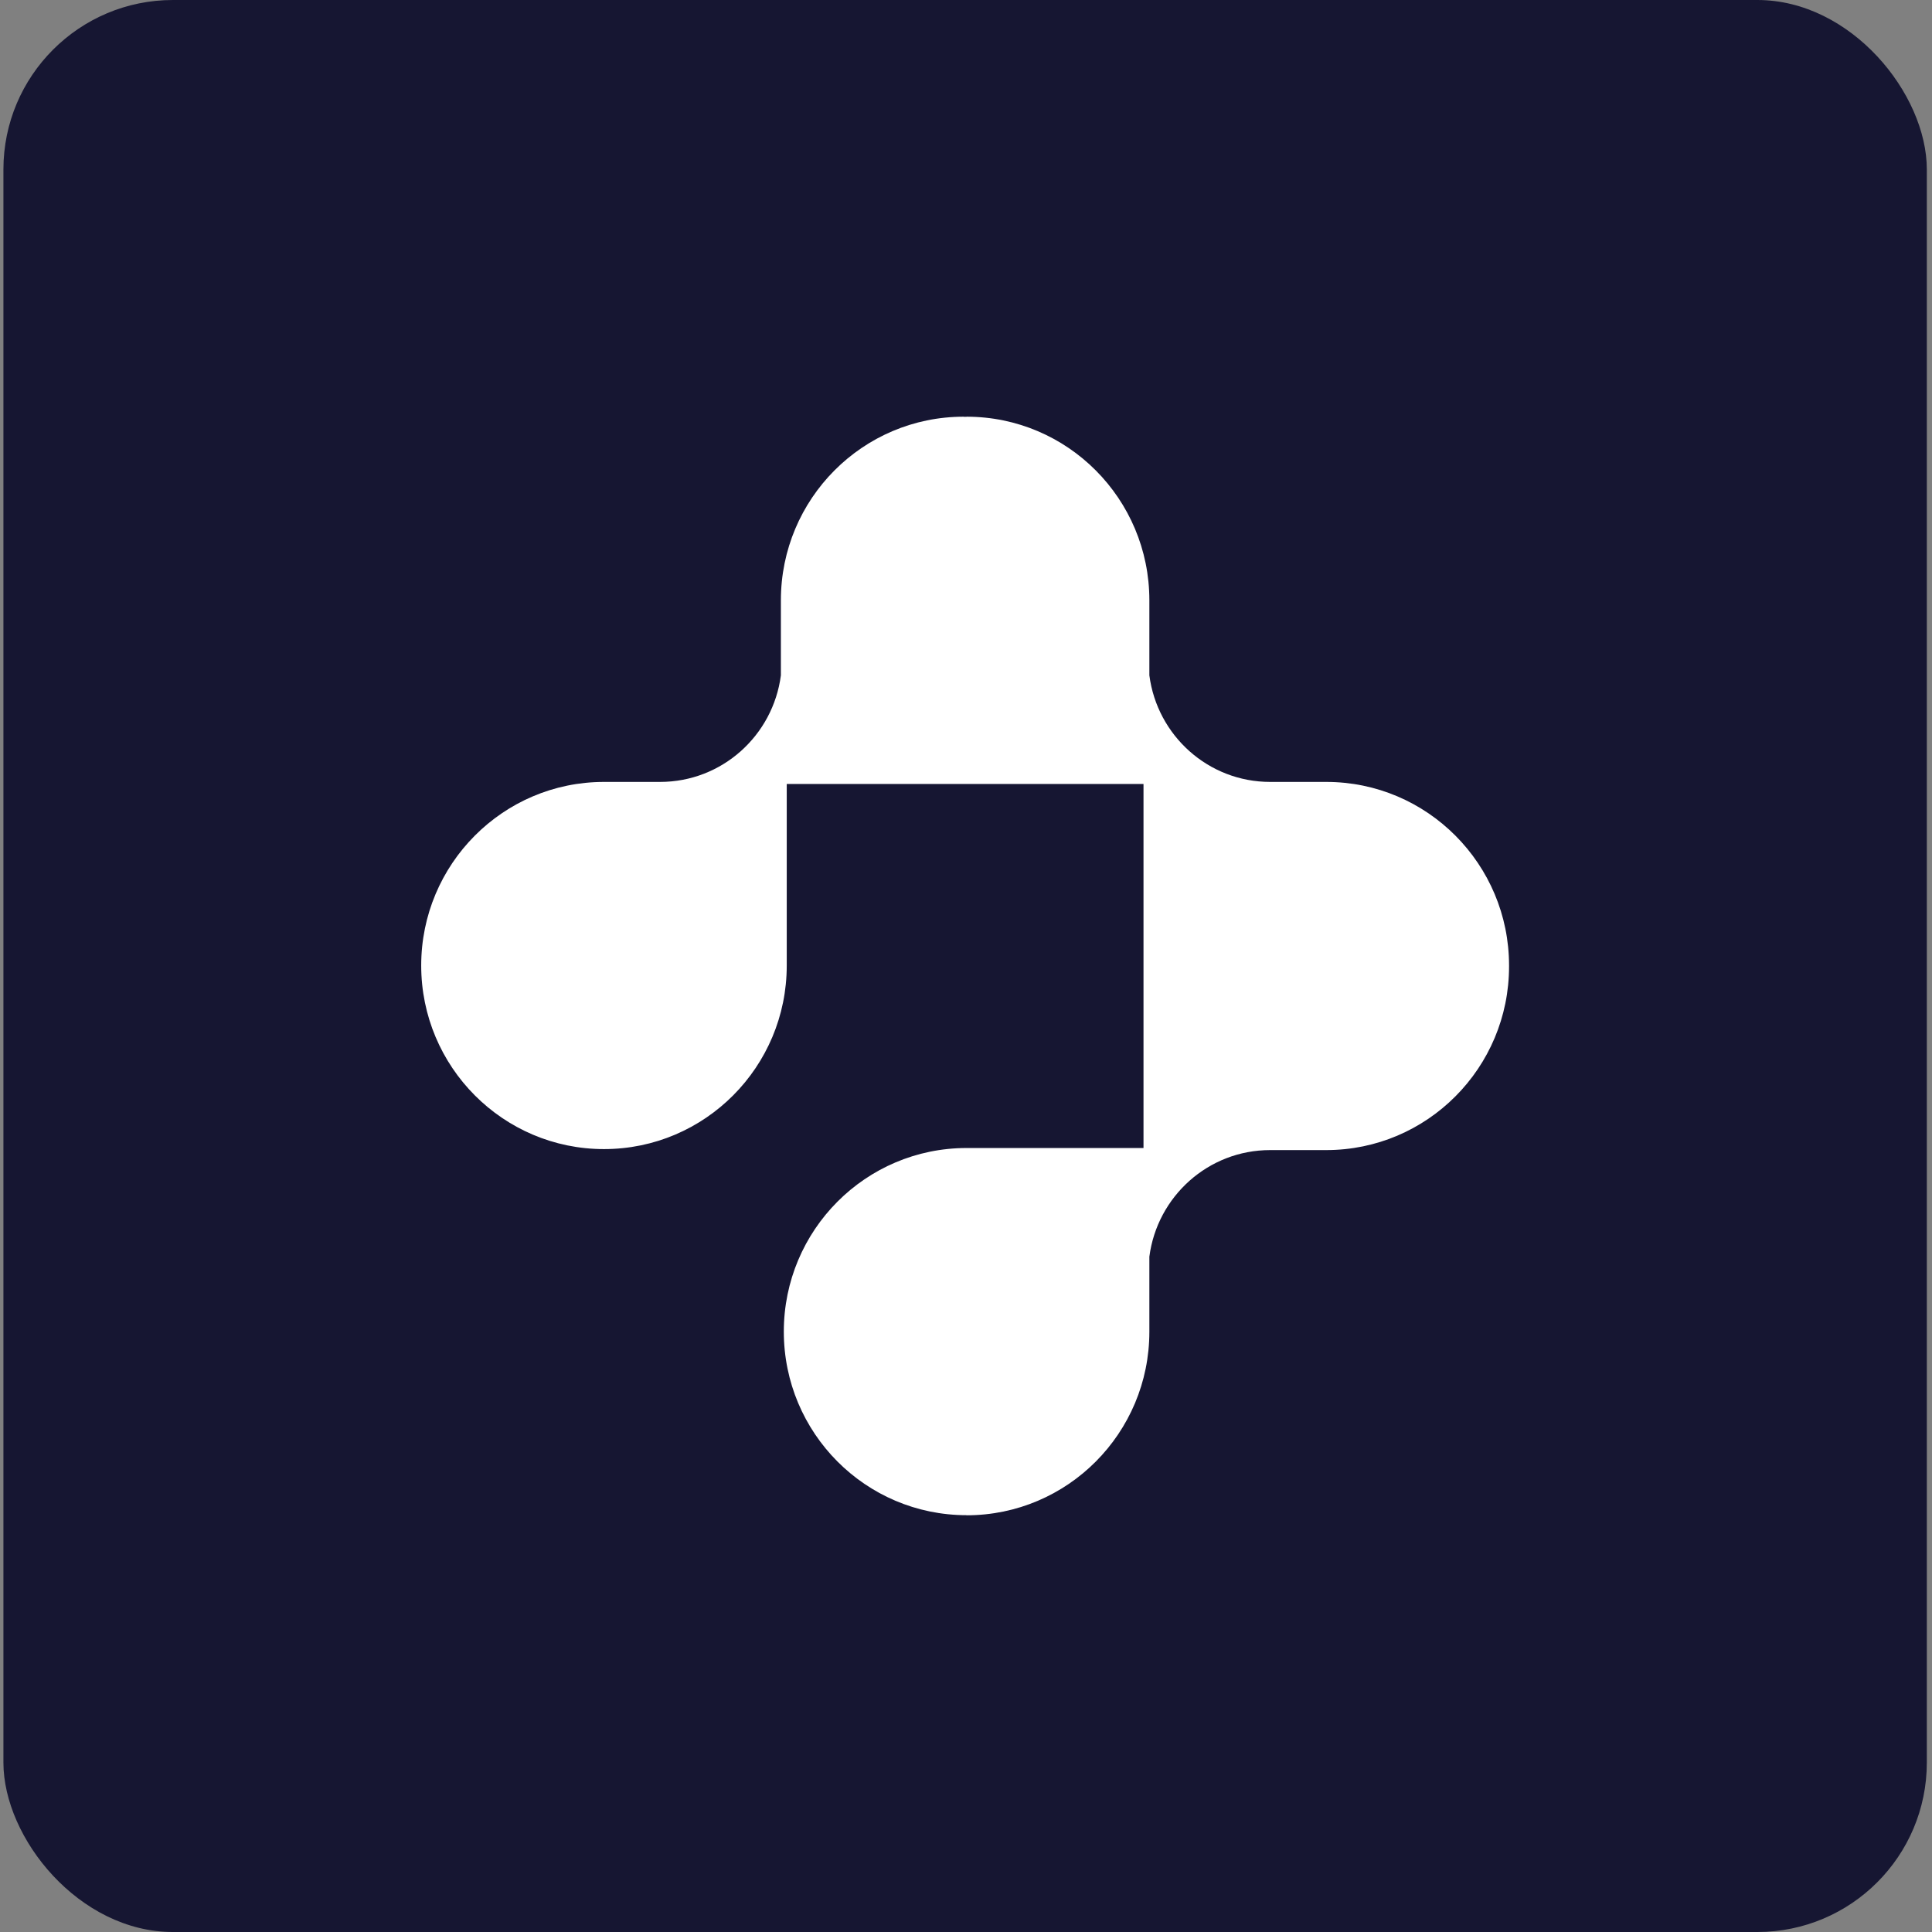
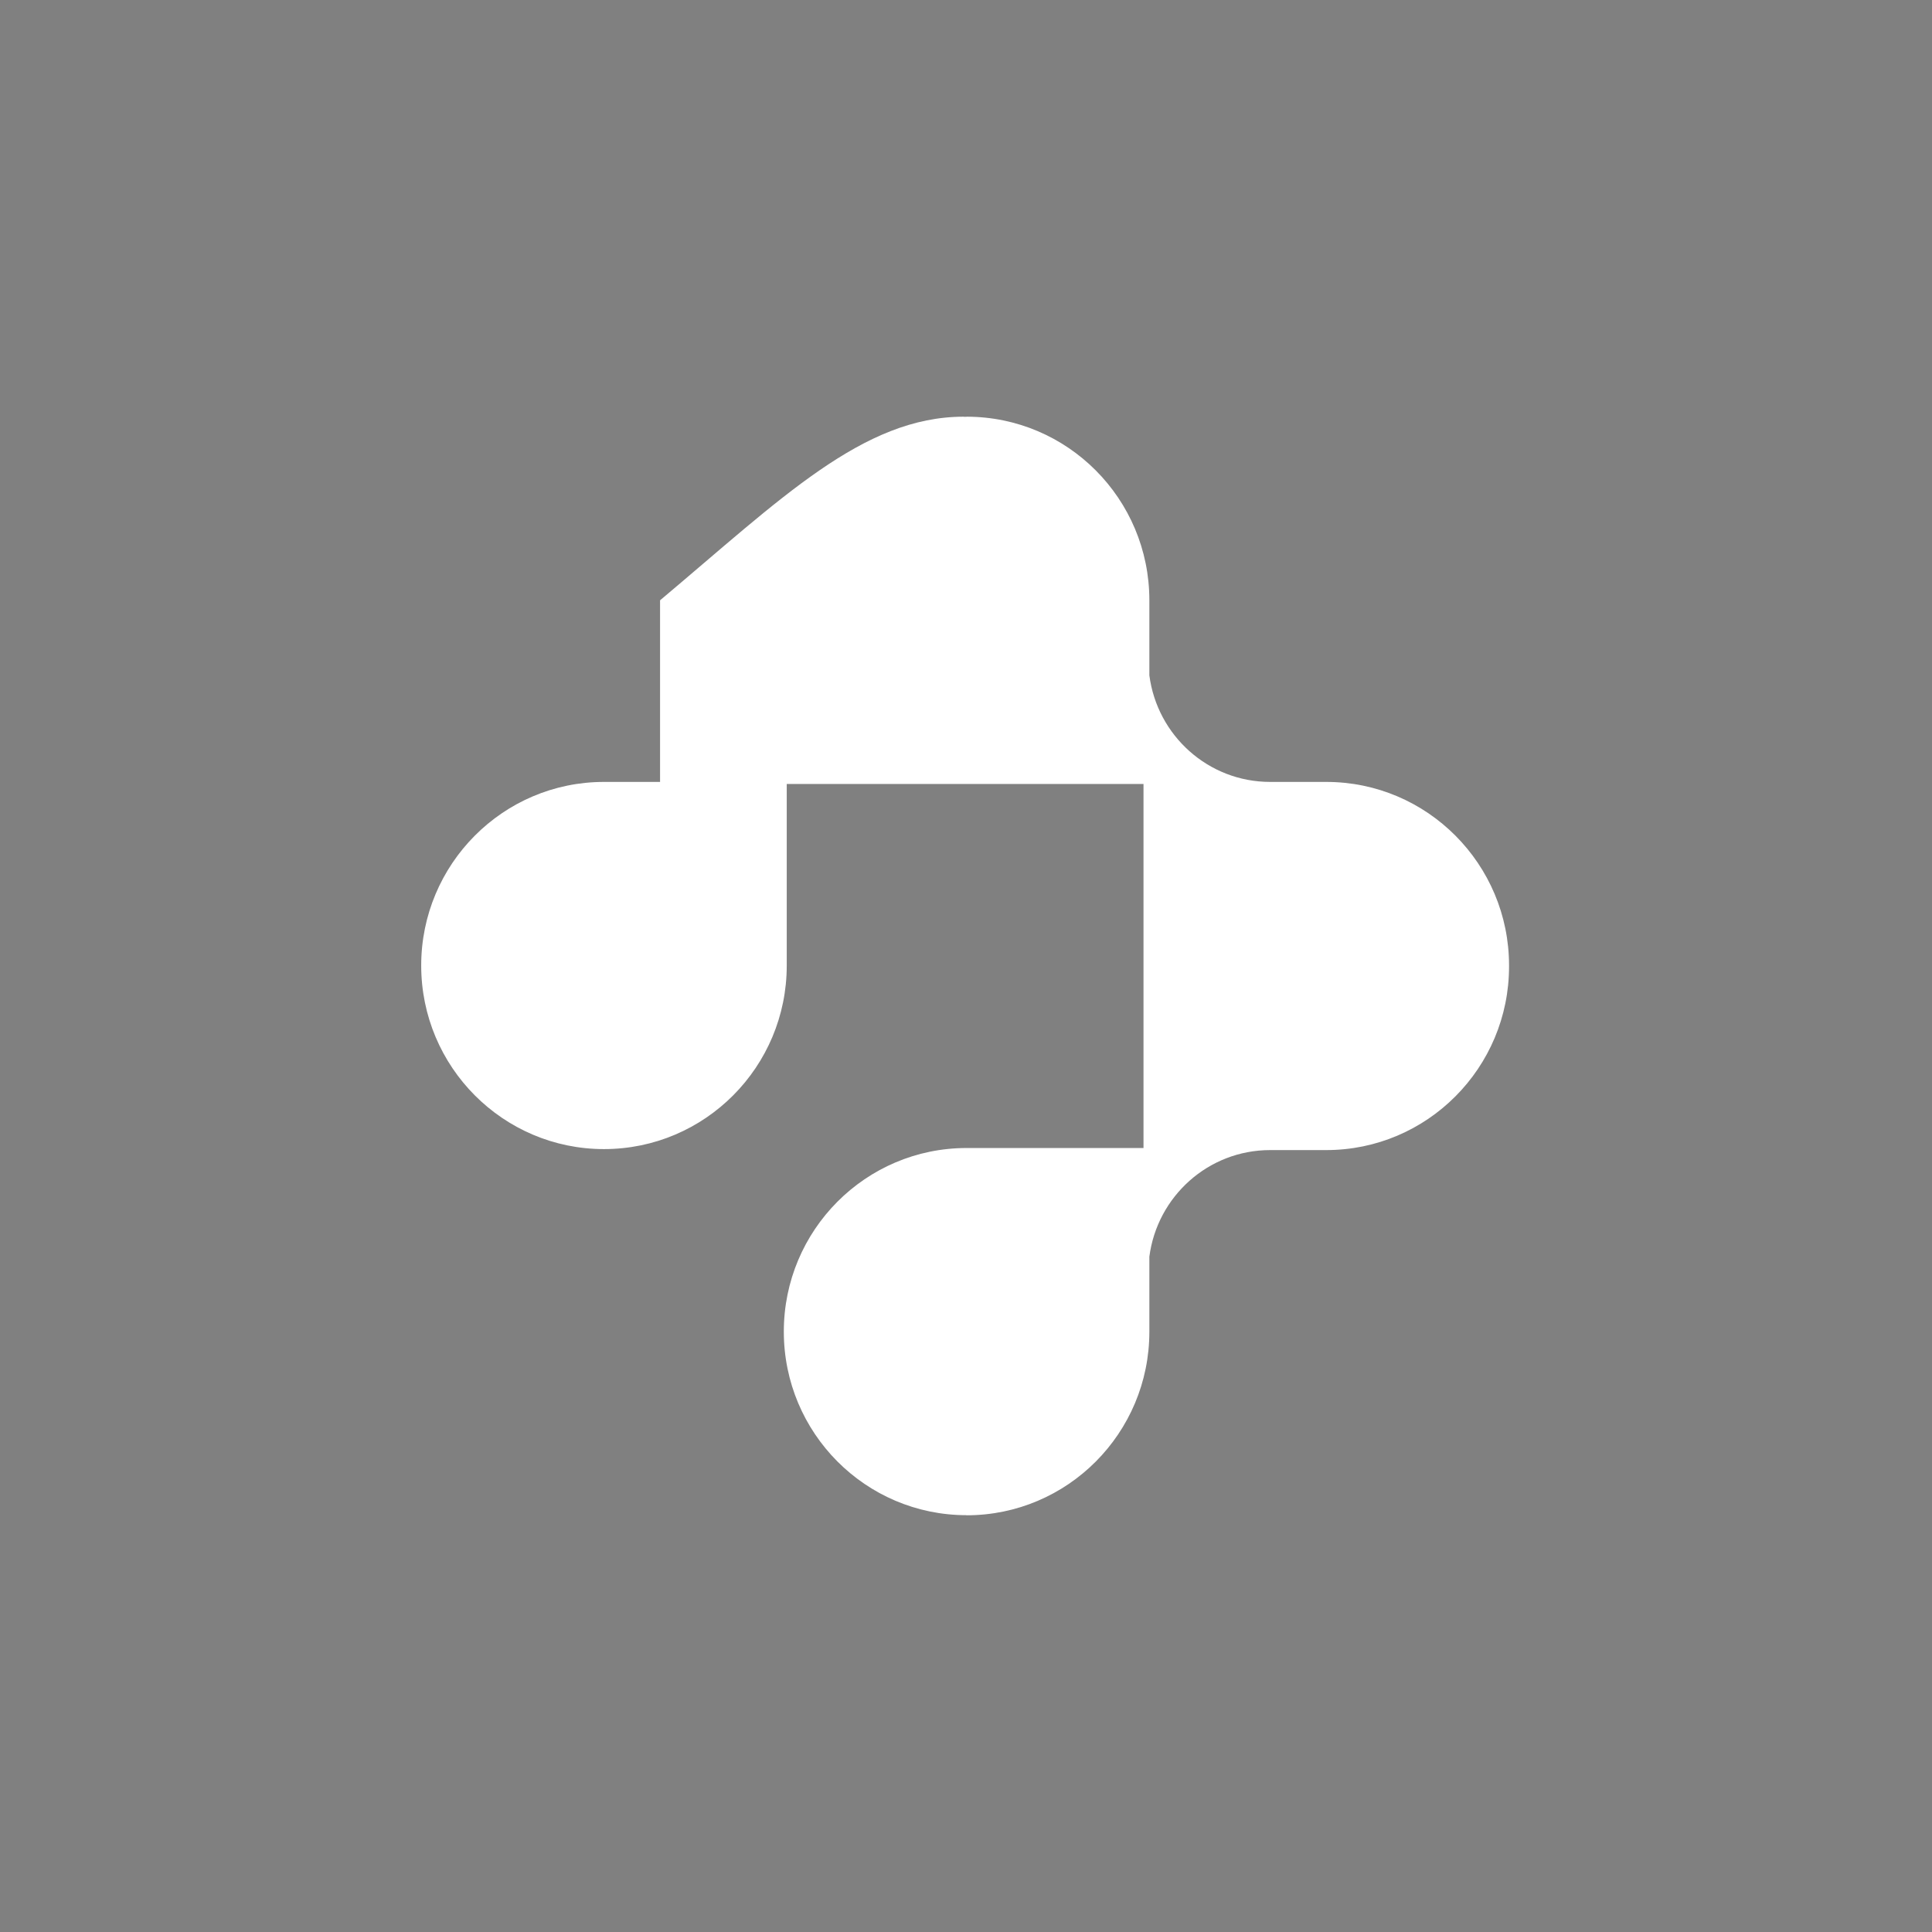
<svg xmlns="http://www.w3.org/2000/svg" width="225" height="225" viewBox="0 0 225 225" fill="none">
  <rect x="0" y="0" width="225" height="225" fill="#808080" stroke="none" />
-   <rect x="0.398" width="224" height="225" rx="19.738" fill="#161632" />
-   <path fill-rule="evenodd" clip-rule="evenodd" d="M112.227 48.542C112.284 48.542 112.341 48.542 112.398 48.542C112.455 48.542 112.512 48.542 112.568 48.542V48.529C124.318 48.529 133.854 58.096 133.854 69.91V78.647C134.763 85.654 140.71 91.062 147.925 91.062H154.458C166.207 91.062 175.743 100.641 175.743 112.443C175.743 112.48 175.743 112.518 175.743 112.556C175.743 112.556 175.743 112.557 175.743 112.557C175.743 124.359 166.207 133.938 154.457 133.938H147.924C140.71 133.938 134.763 139.346 133.854 146.353V155.09C133.854 166.904 124.318 176.47 112.568 176.47V176.458C100.807 176.458 91.283 166.88 91.283 155.078C91.283 143.264 100.819 133.697 112.568 133.697H133.172V112.557C133.172 112.519 133.172 112.482 133.172 112.444C133.172 112.444 133.172 112.443 133.172 112.443L133.172 91.303H112.568C112.512 91.303 112.455 91.302 112.398 91.302C112.341 91.302 112.284 91.303 112.227 91.303H91.624V112.443C91.624 124.257 82.088 133.823 70.338 133.823C58.589 133.823 49.053 124.245 49.053 112.443C49.053 100.641 58.589 91.062 70.338 91.062H76.871C84.086 91.062 90.032 85.654 90.942 78.647V69.91C90.942 58.096 100.478 48.529 112.227 48.529V48.542Z" fill="white" />
+   <path fill-rule="evenodd" clip-rule="evenodd" d="M112.227 48.542C112.284 48.542 112.341 48.542 112.398 48.542C112.455 48.542 112.512 48.542 112.568 48.542V48.529C124.318 48.529 133.854 58.096 133.854 69.91V78.647C134.763 85.654 140.71 91.062 147.925 91.062H154.458C166.207 91.062 175.743 100.641 175.743 112.443C175.743 112.48 175.743 112.518 175.743 112.556C175.743 112.556 175.743 112.557 175.743 112.557C175.743 124.359 166.207 133.938 154.457 133.938H147.924C140.71 133.938 134.763 139.346 133.854 146.353V155.09C133.854 166.904 124.318 176.47 112.568 176.47V176.458C100.807 176.458 91.283 166.88 91.283 155.078C91.283 143.264 100.819 133.697 112.568 133.697H133.172V112.557C133.172 112.519 133.172 112.482 133.172 112.444C133.172 112.444 133.172 112.443 133.172 112.443L133.172 91.303H112.568C112.512 91.303 112.455 91.302 112.398 91.302C112.341 91.302 112.284 91.303 112.227 91.303H91.624V112.443C91.624 124.257 82.088 133.823 70.338 133.823C58.589 133.823 49.053 124.245 49.053 112.443C49.053 100.641 58.589 91.062 70.338 91.062H76.871V69.91C90.942 58.096 100.478 48.529 112.227 48.529V48.542Z" fill="white" />
</svg>